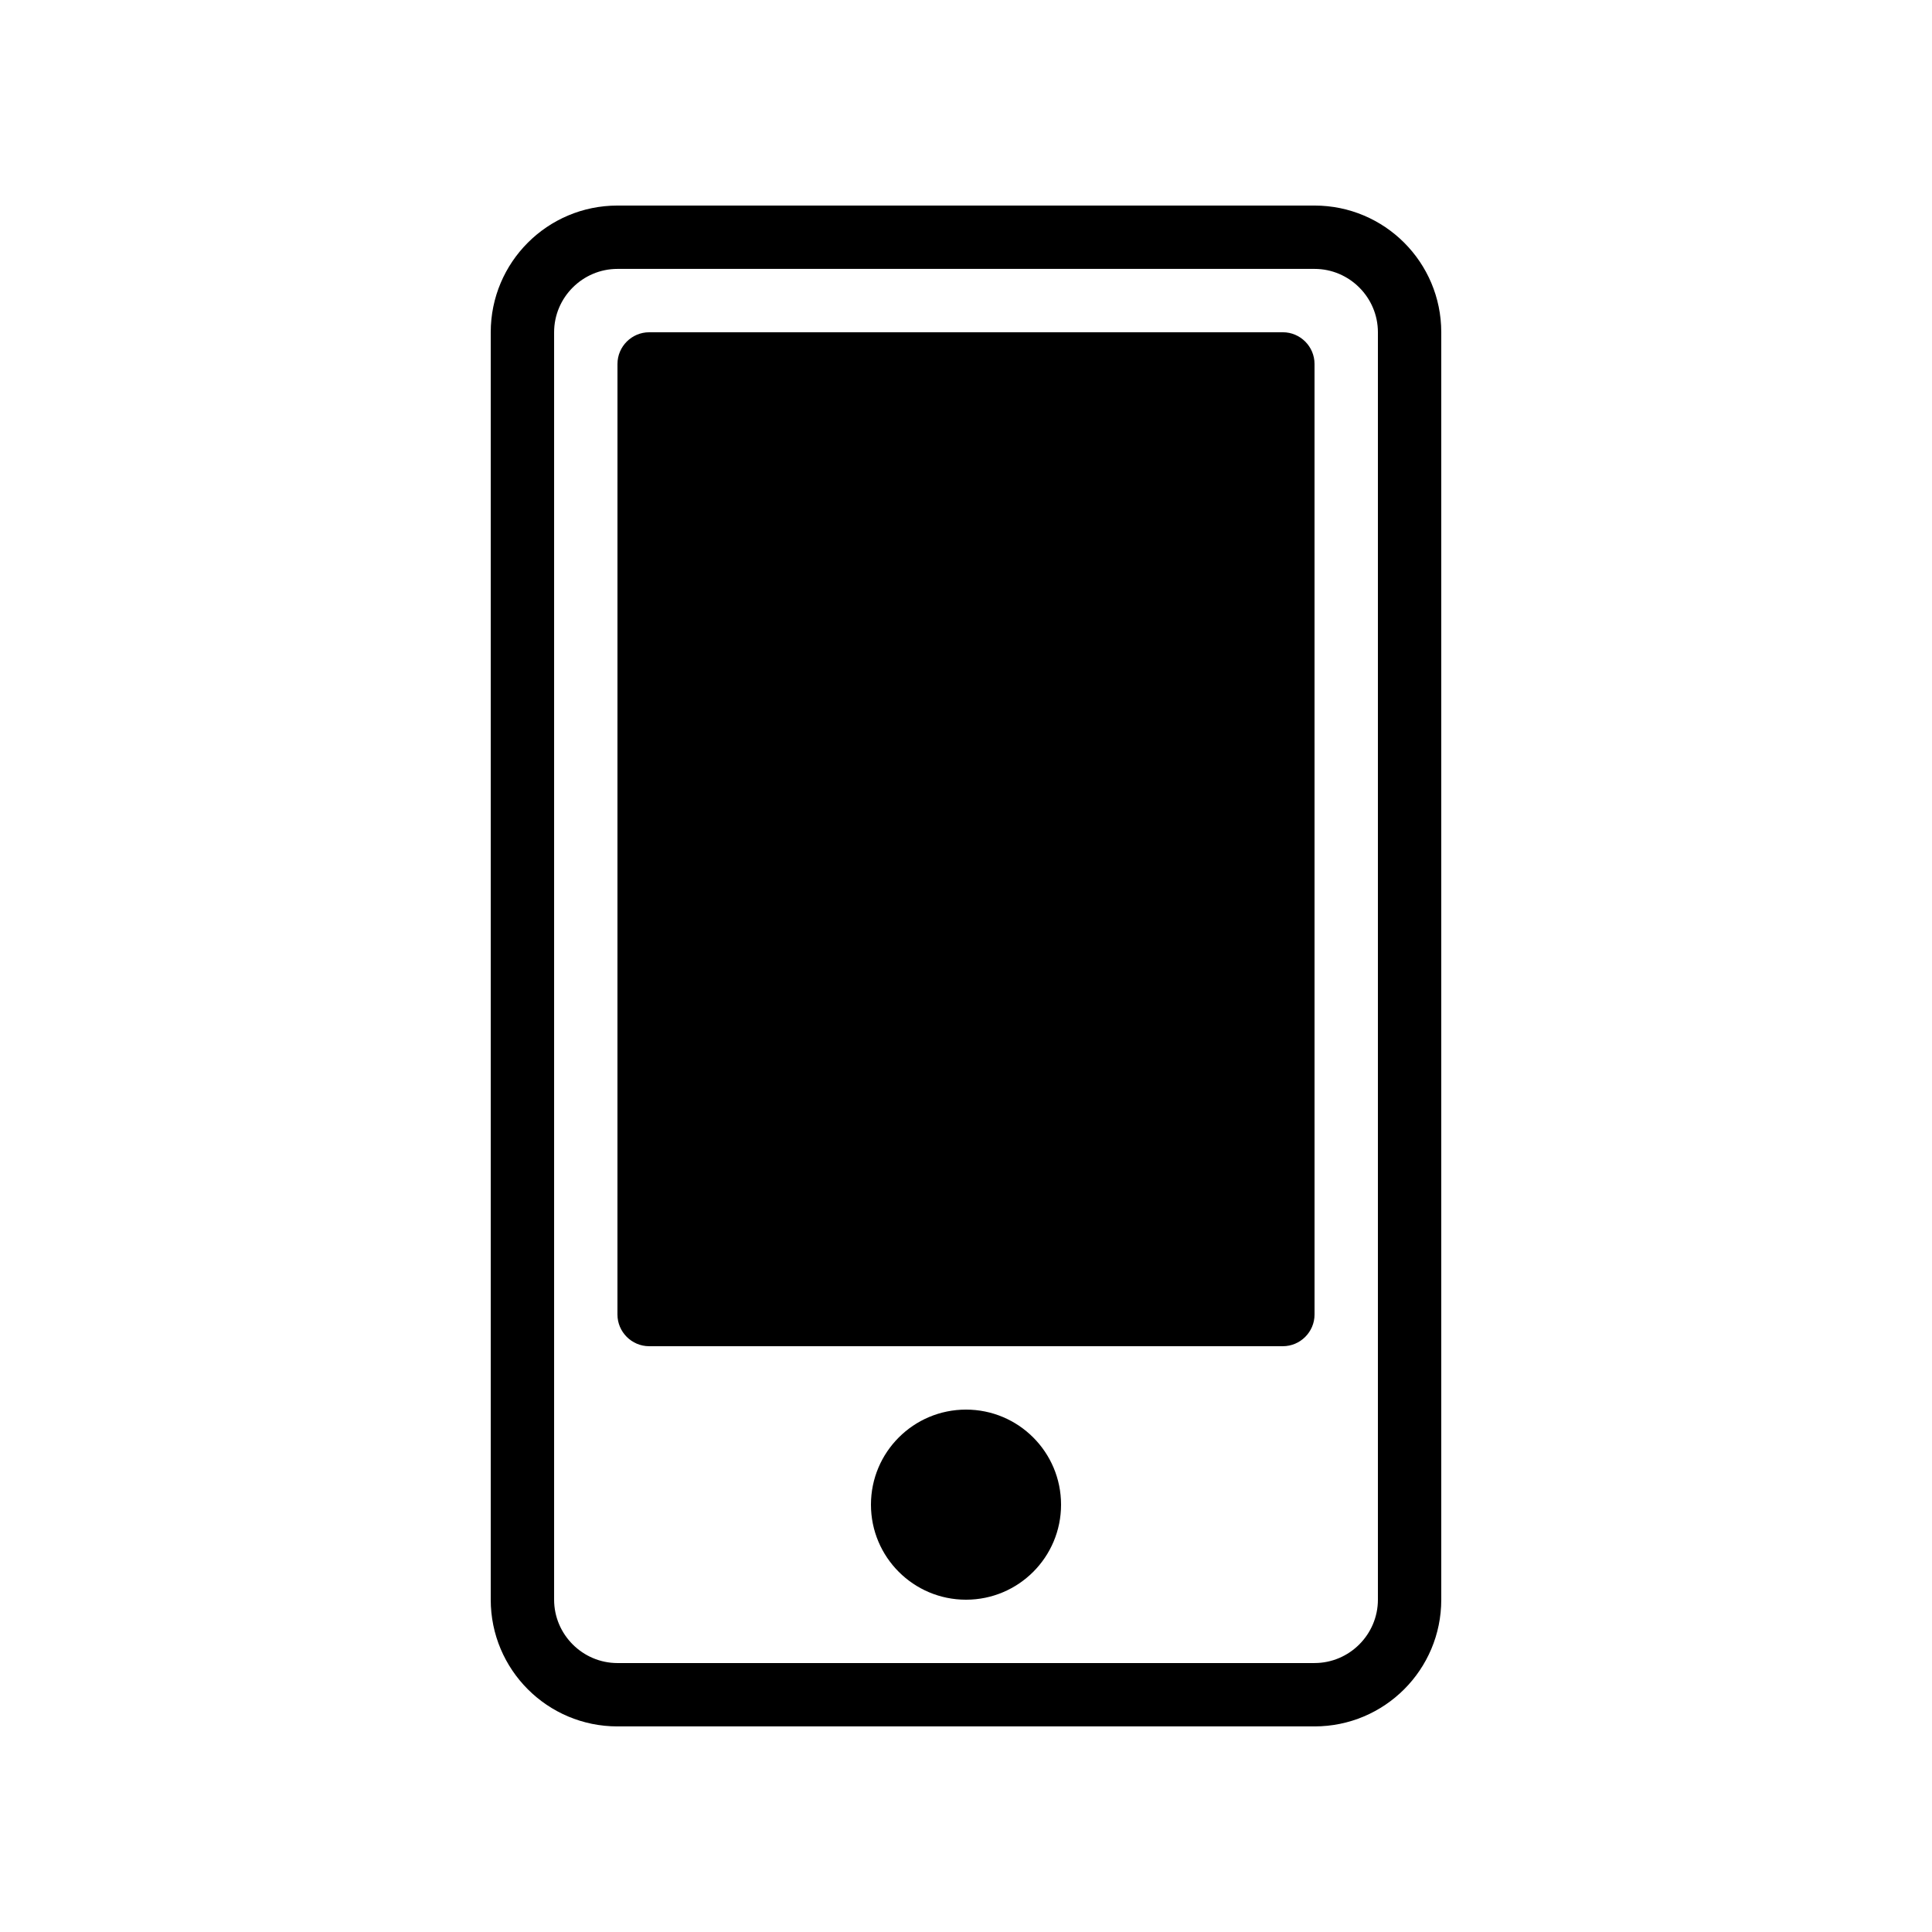
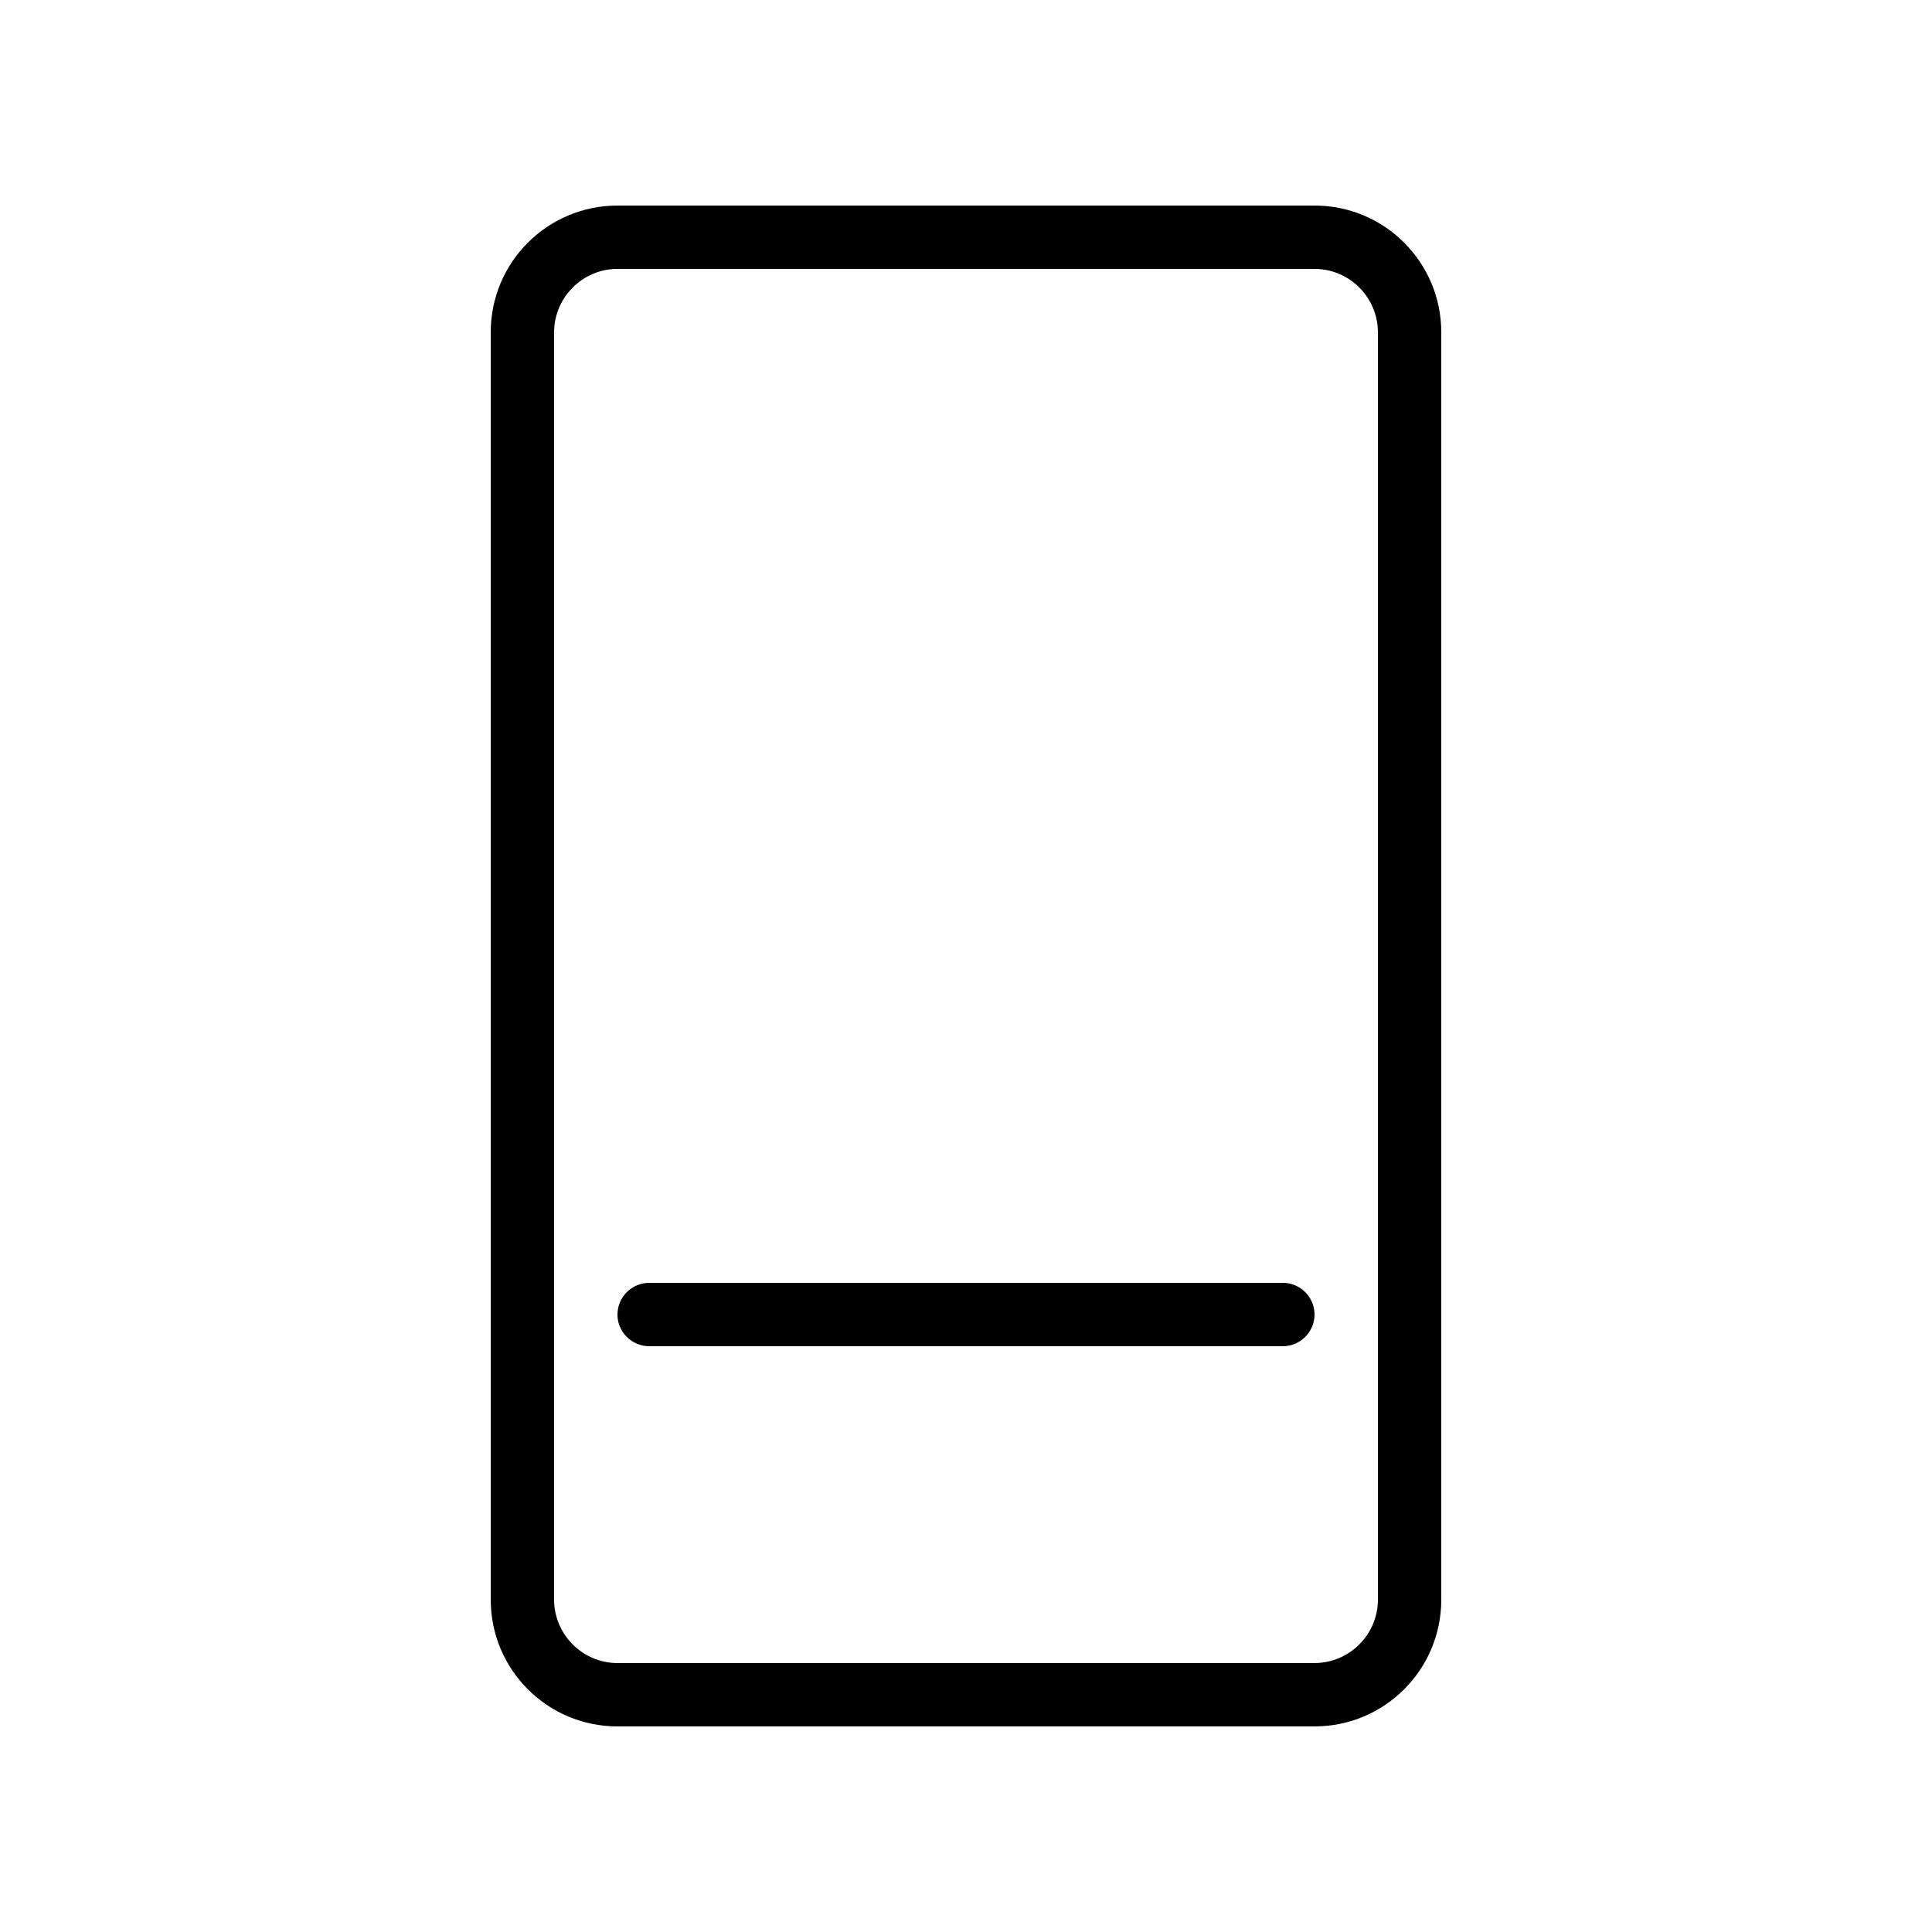
<svg xmlns="http://www.w3.org/2000/svg" fill="#000000" width="800px" height="800px" version="1.1" viewBox="144 144 512 512">
  <g>
    <path d="m274.05 232.06v335.87c0 18.559 15.031 33.586 33.586 33.586h184.73c18.559 0 33.586-15.031 33.586-33.586v-335.87c0-18.559-15.031-33.586-33.586-33.586h-184.73c-18.555 0-33.586 15.027-33.586 33.586zm235.11 0v335.87c0 9.234-7.559 16.793-16.793 16.793l-184.73 0.004c-9.234 0-16.793-7.559-16.793-16.793v-335.88c0-9.238 7.559-16.793 16.793-16.793h184.73c9.238 0 16.793 7.555 16.793 16.793z" />
-     <path d="m307.63 492.36c0 4.617 3.777 8.398 8.398 8.398h167.94c4.617 0 8.398-3.777 8.398-8.398l-0.004-251.91c0-4.617-3.777-8.398-8.398-8.398l-167.93 0.004c-4.617 0-8.398 3.777-8.398 8.398z" />
-     <path d="m425.19 542.75c0 13.91-11.277 25.188-25.188 25.188-13.914 0-25.191-11.277-25.191-25.188 0-13.914 11.277-25.191 25.191-25.191 13.91 0 25.188 11.277 25.188 25.191" />
+     <path d="m307.63 492.36c0 4.617 3.777 8.398 8.398 8.398h167.94c4.617 0 8.398-3.777 8.398-8.398c0-4.617-3.777-8.398-8.398-8.398l-167.93 0.004c-4.617 0-8.398 3.777-8.398 8.398z" />
  </g>
</svg>